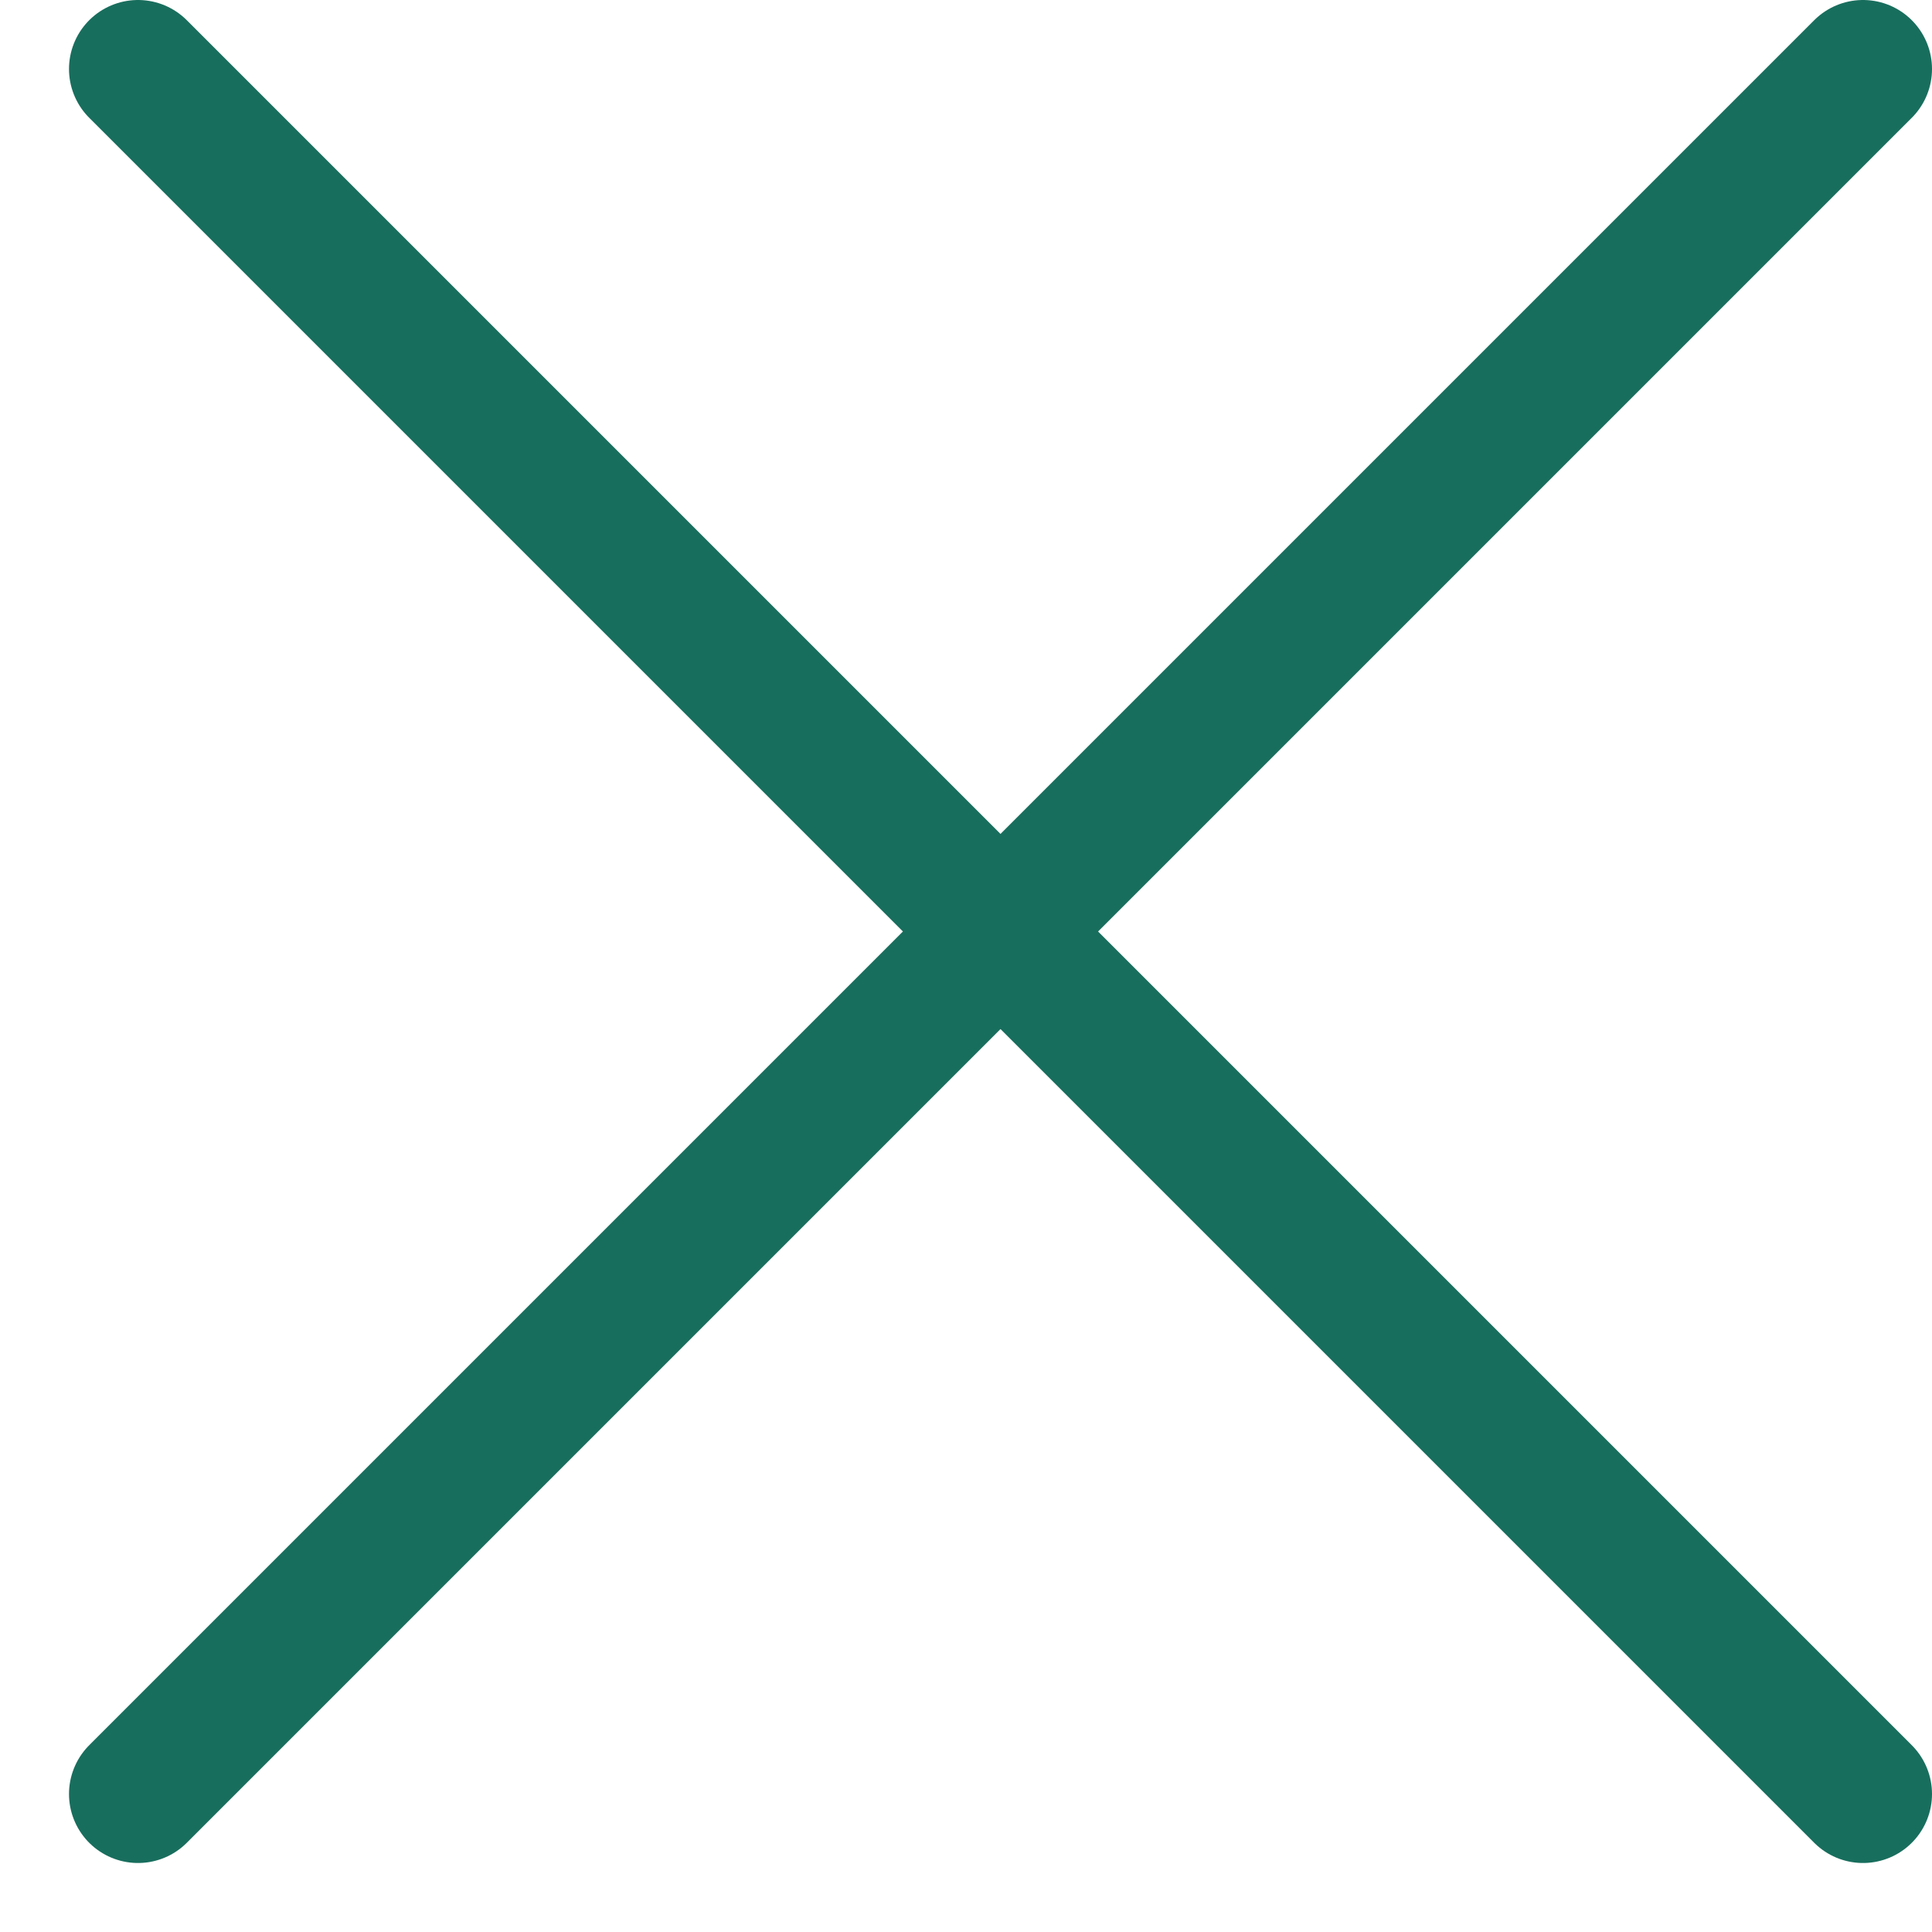
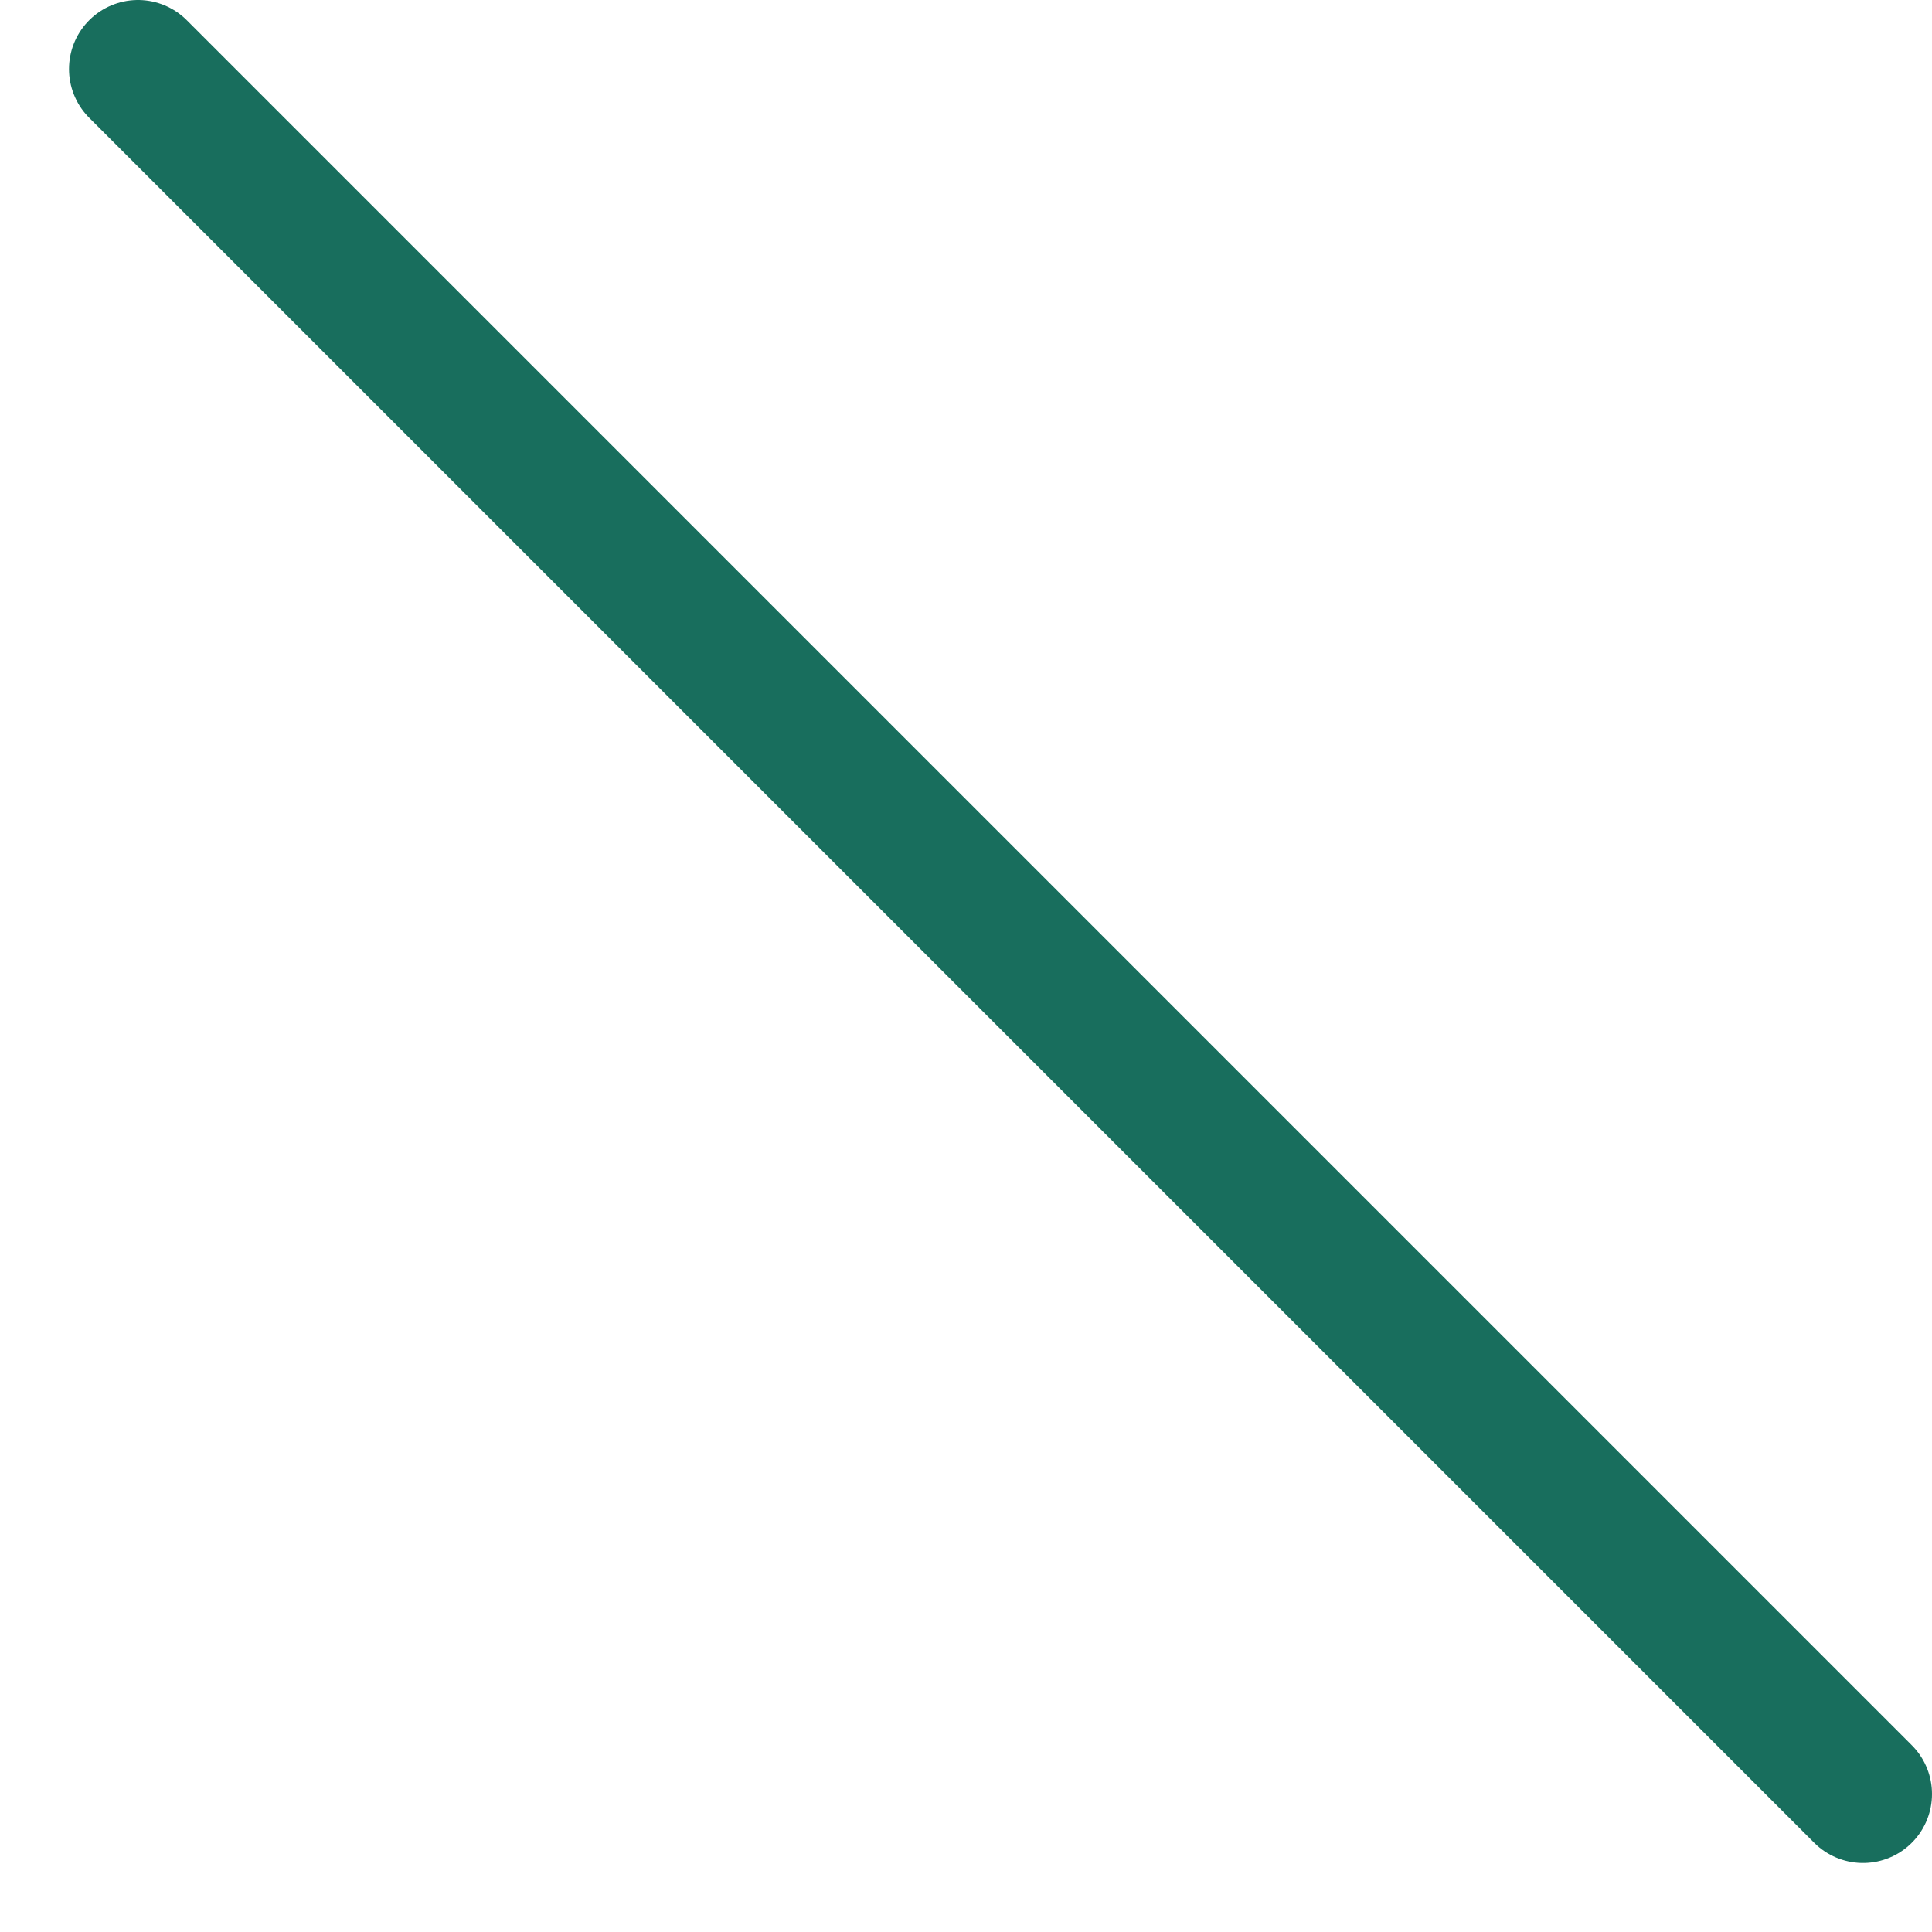
<svg xmlns="http://www.w3.org/2000/svg" width="14" height="14" viewBox="0 0 14 14" fill="none">
  <path d="M1 0.5L13.5 13" stroke="#186E5D" stroke-linecap="round" />
-   <path d="M13.5 0.5L1 13" stroke="#186E5D" stroke-linecap="round" />
</svg>